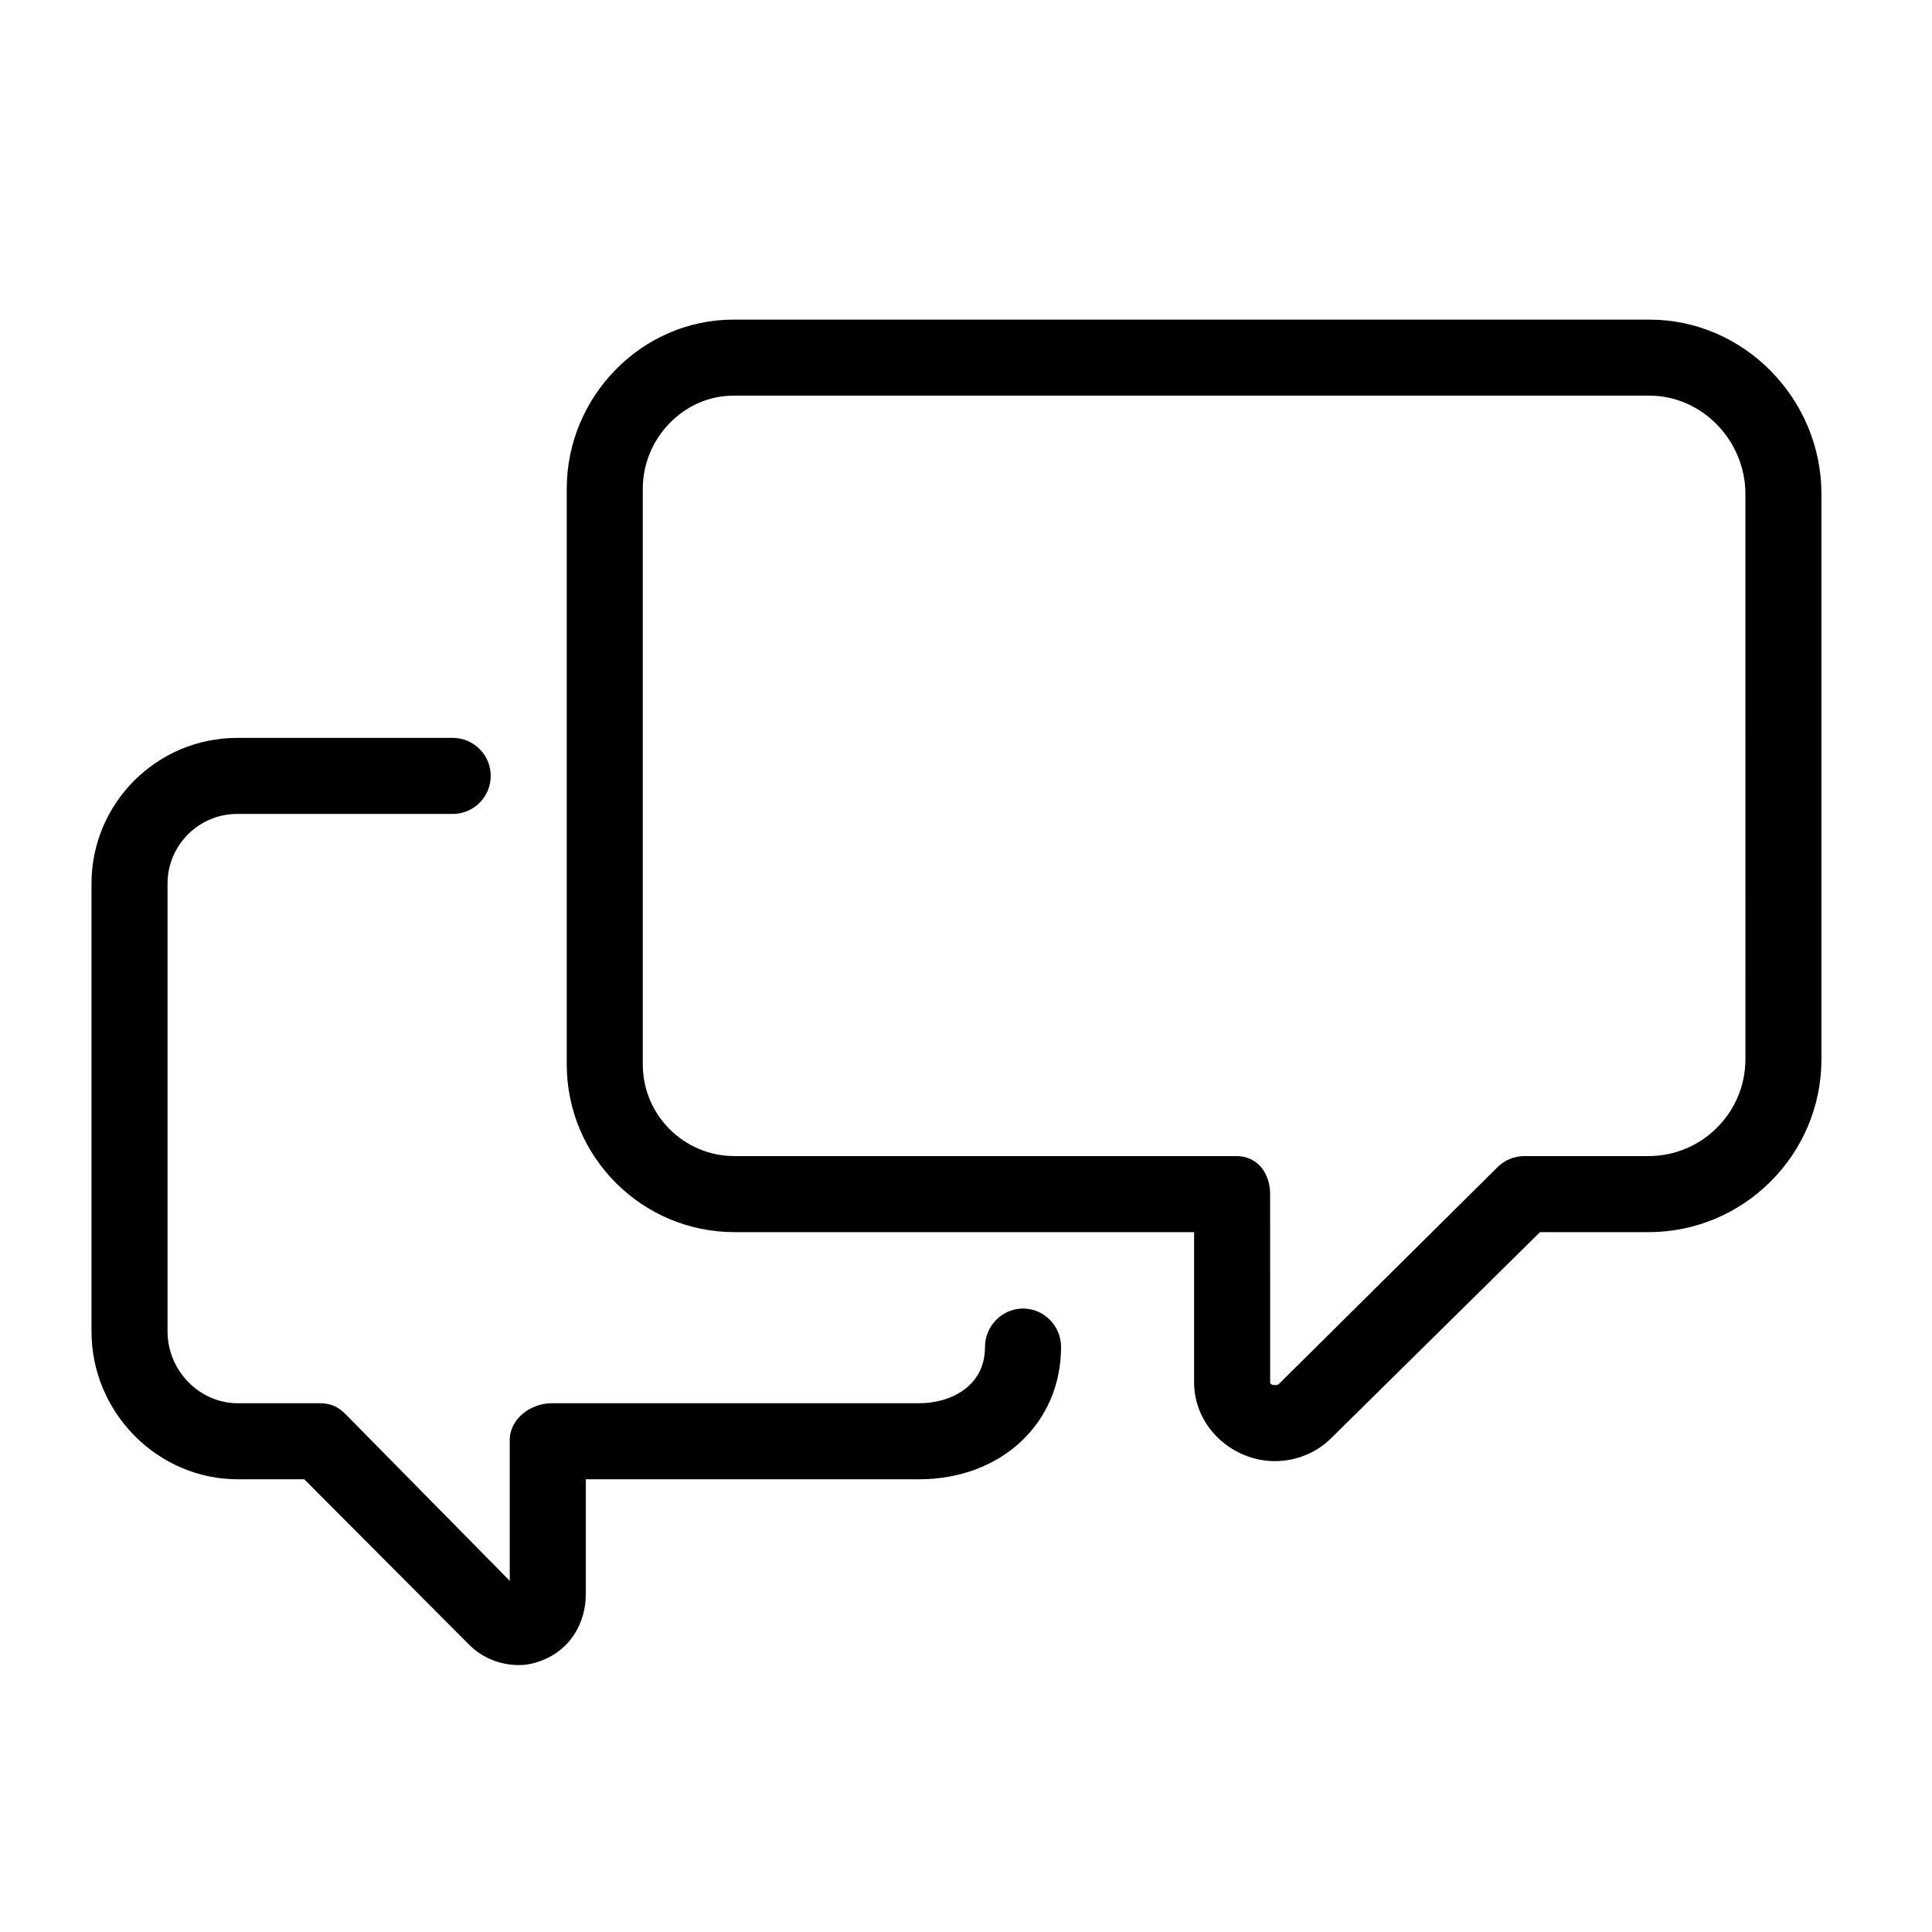
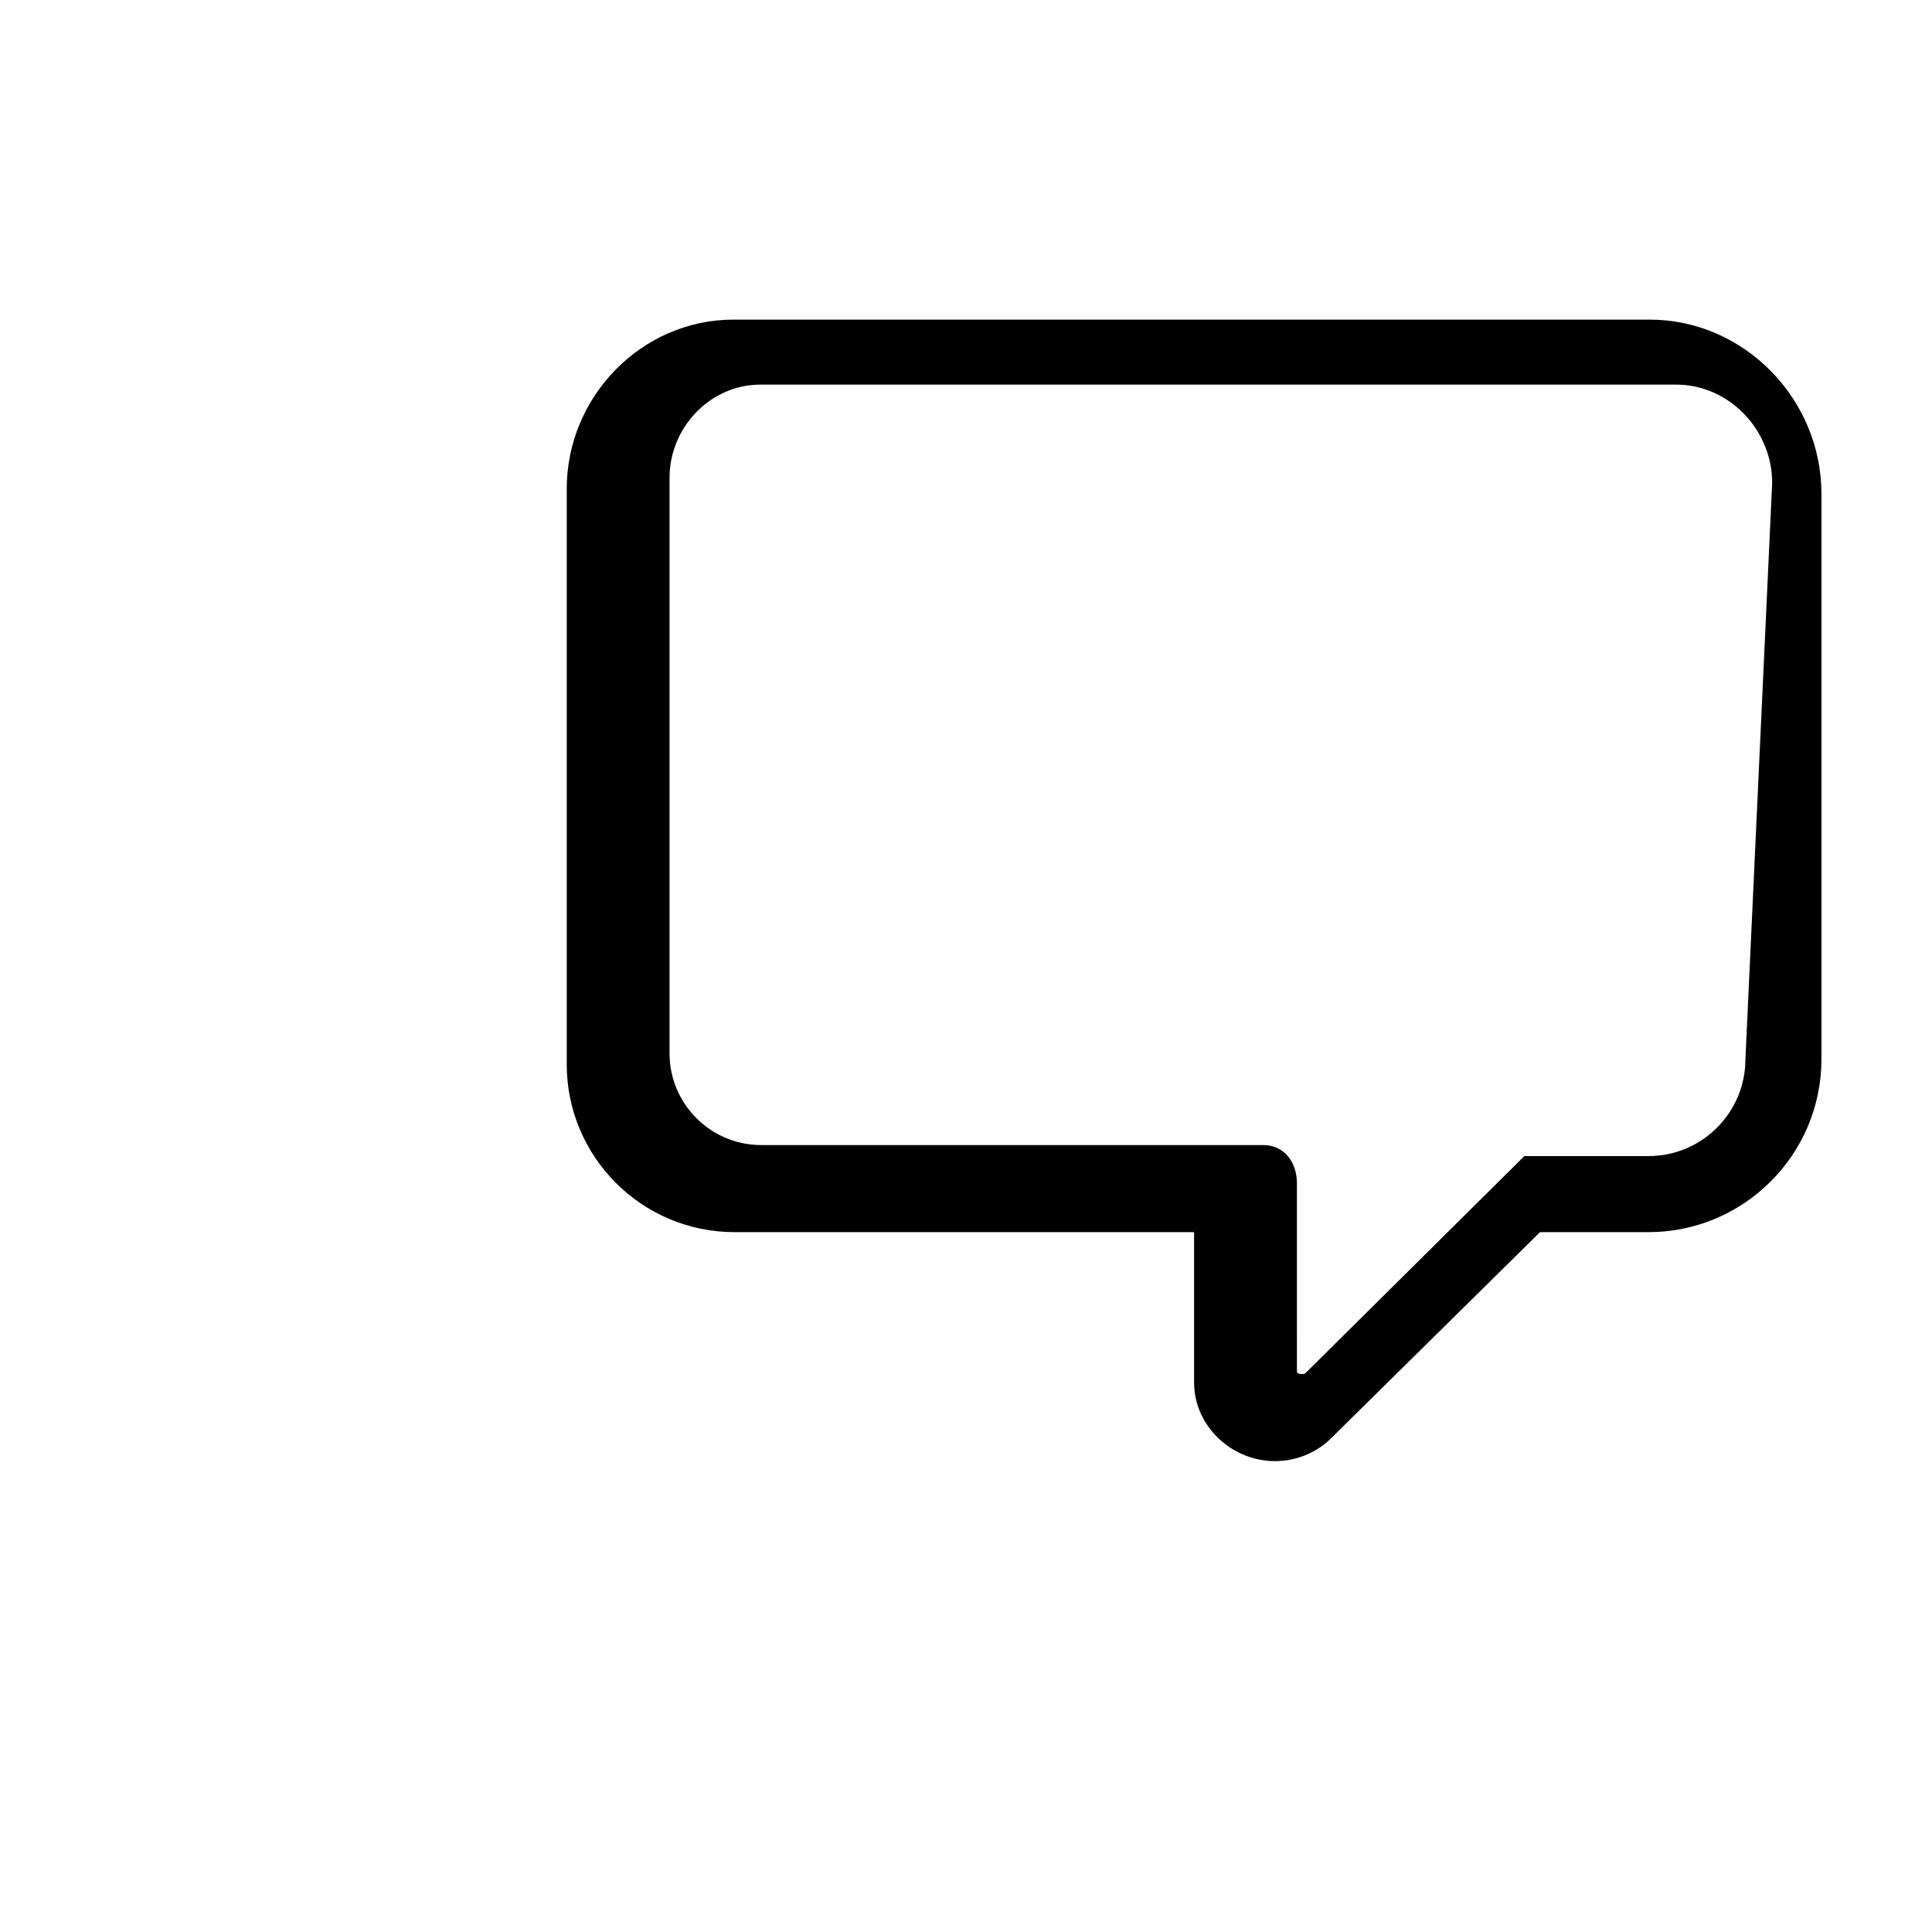
<svg xmlns="http://www.w3.org/2000/svg" fill="#000000" width="800px" height="800px" version="1.1" viewBox="144 144 512 512">
  <g>
-     <path d="m581.13 228.7h-242.74c-24.371 0-44.195 20.434-44.195 44.805v152.58c0 24.504 19.941 44.445 44.445 44.445h121.81v39.871c0 11.477 9.93 20.816 21.441 20.816 5.523 0 11.02-2.191 14.906-6.109l55.324-54.578h28.754c25.27 0 45.828-20.559 45.828-45.836v-149.81c0-25.129-20.449-46.184-45.578-46.184zm25.426 195.99c0 14.16-11.52 25.684-25.684 25.684h-32.898c-2.656 0-5.211 1.047-7.094 2.922l-58.043 57.555c-0.211 0.211-0.867 0.211-0.945 0.211-0.121 0-1.289-0.031-1.289-0.664l-0.004-49.945c0-5.562-3.375-10.078-8.941-10.078h-133.02c-13.395 0-24.293-10.898-24.293-24.293v-152.58c0-13.262 10.785-24.652 24.043-24.652h242.74c14.016 0 25.422 12.012 25.422 26.031z" />
-     <path d="m207.06 536.03h17.574l43.648 43.793c3.586 3.617 8.367 5.441 13.246 5.441 2.398 0 4.324-0.508 6.641-1.465 7.027-2.894 11.07-9.723 11.07-17.324v-30.445h88.254c21.844 0 37.695-14.863 37.695-35.086 0-5.562-4.516-10.168-10.078-10.168s-10.078 4.644-10.078 10.211c0.004 10.195-8.812 14.891-17.543 14.891h-97.324c-5.562 0-11.078 4.152-11.078 9.719v37.336l-43.605-44.254c-1.891-1.91-3.961-2.801-6.652-2.801h-21.77c-10.285 0-18.66-8.73-18.66-19.02v-118.7c0-10.176 8.281-18.457 18.461-18.457h57.109c5.562 0 10.078-4.516 10.078-10.078s-4.516-10.078-10.078-10.078l-57.109 0.004c-21.293 0-38.613 17.32-38.613 38.609v118.7c0 21.402 17.41 39.172 38.812 39.172z" />
+     <path d="m581.13 228.7h-242.74c-24.371 0-44.195 20.434-44.195 44.805v152.58c0 24.504 19.941 44.445 44.445 44.445h121.81v39.871c0 11.477 9.93 20.816 21.441 20.816 5.523 0 11.02-2.191 14.906-6.109l55.324-54.578h28.754c25.27 0 45.828-20.559 45.828-45.836v-149.81c0-25.129-20.449-46.184-45.578-46.184zm25.426 195.99c0 14.16-11.52 25.684-25.684 25.684h-32.898l-58.043 57.555c-0.211 0.211-0.867 0.211-0.945 0.211-0.121 0-1.289-0.031-1.289-0.664l-0.004-49.945c0-5.562-3.375-10.078-8.941-10.078h-133.02c-13.395 0-24.293-10.898-24.293-24.293v-152.58c0-13.262 10.785-24.652 24.043-24.652h242.74c14.016 0 25.422 12.012 25.422 26.031z" />
  </g>
</svg>